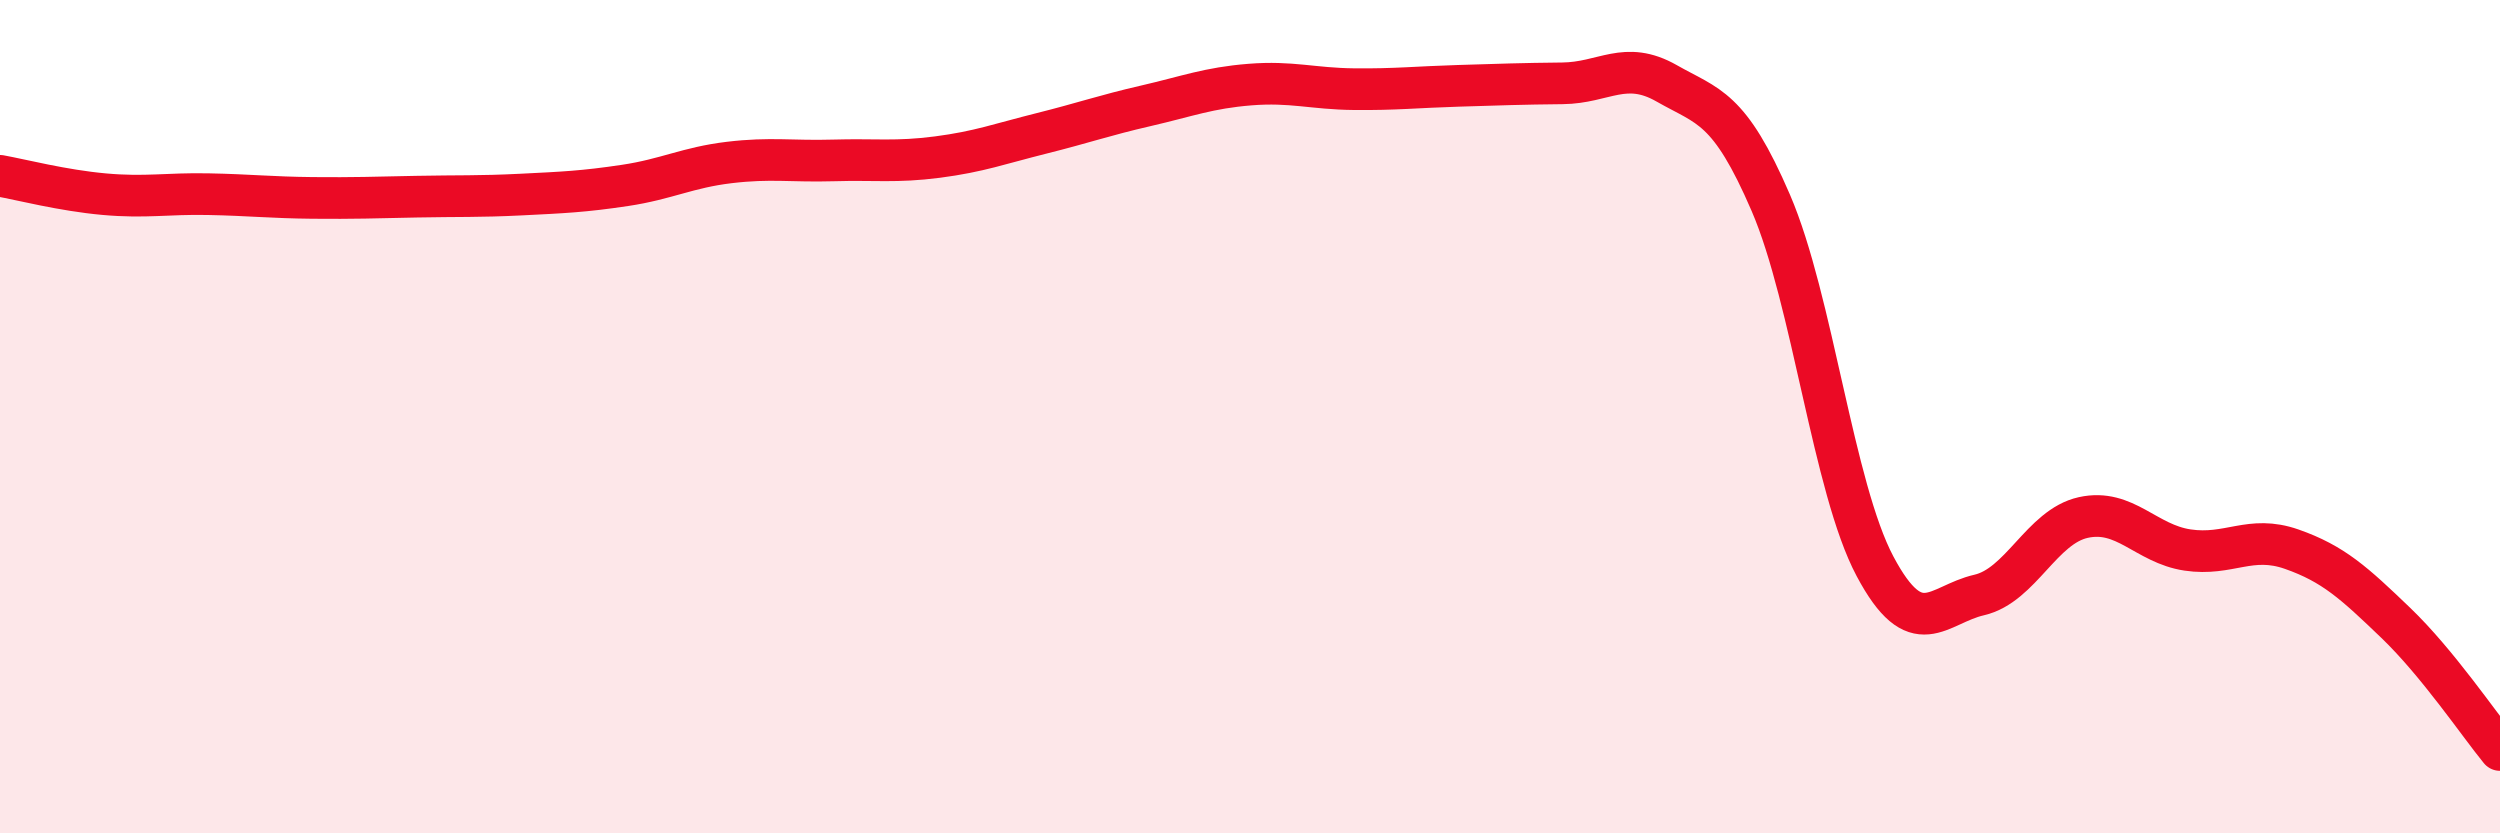
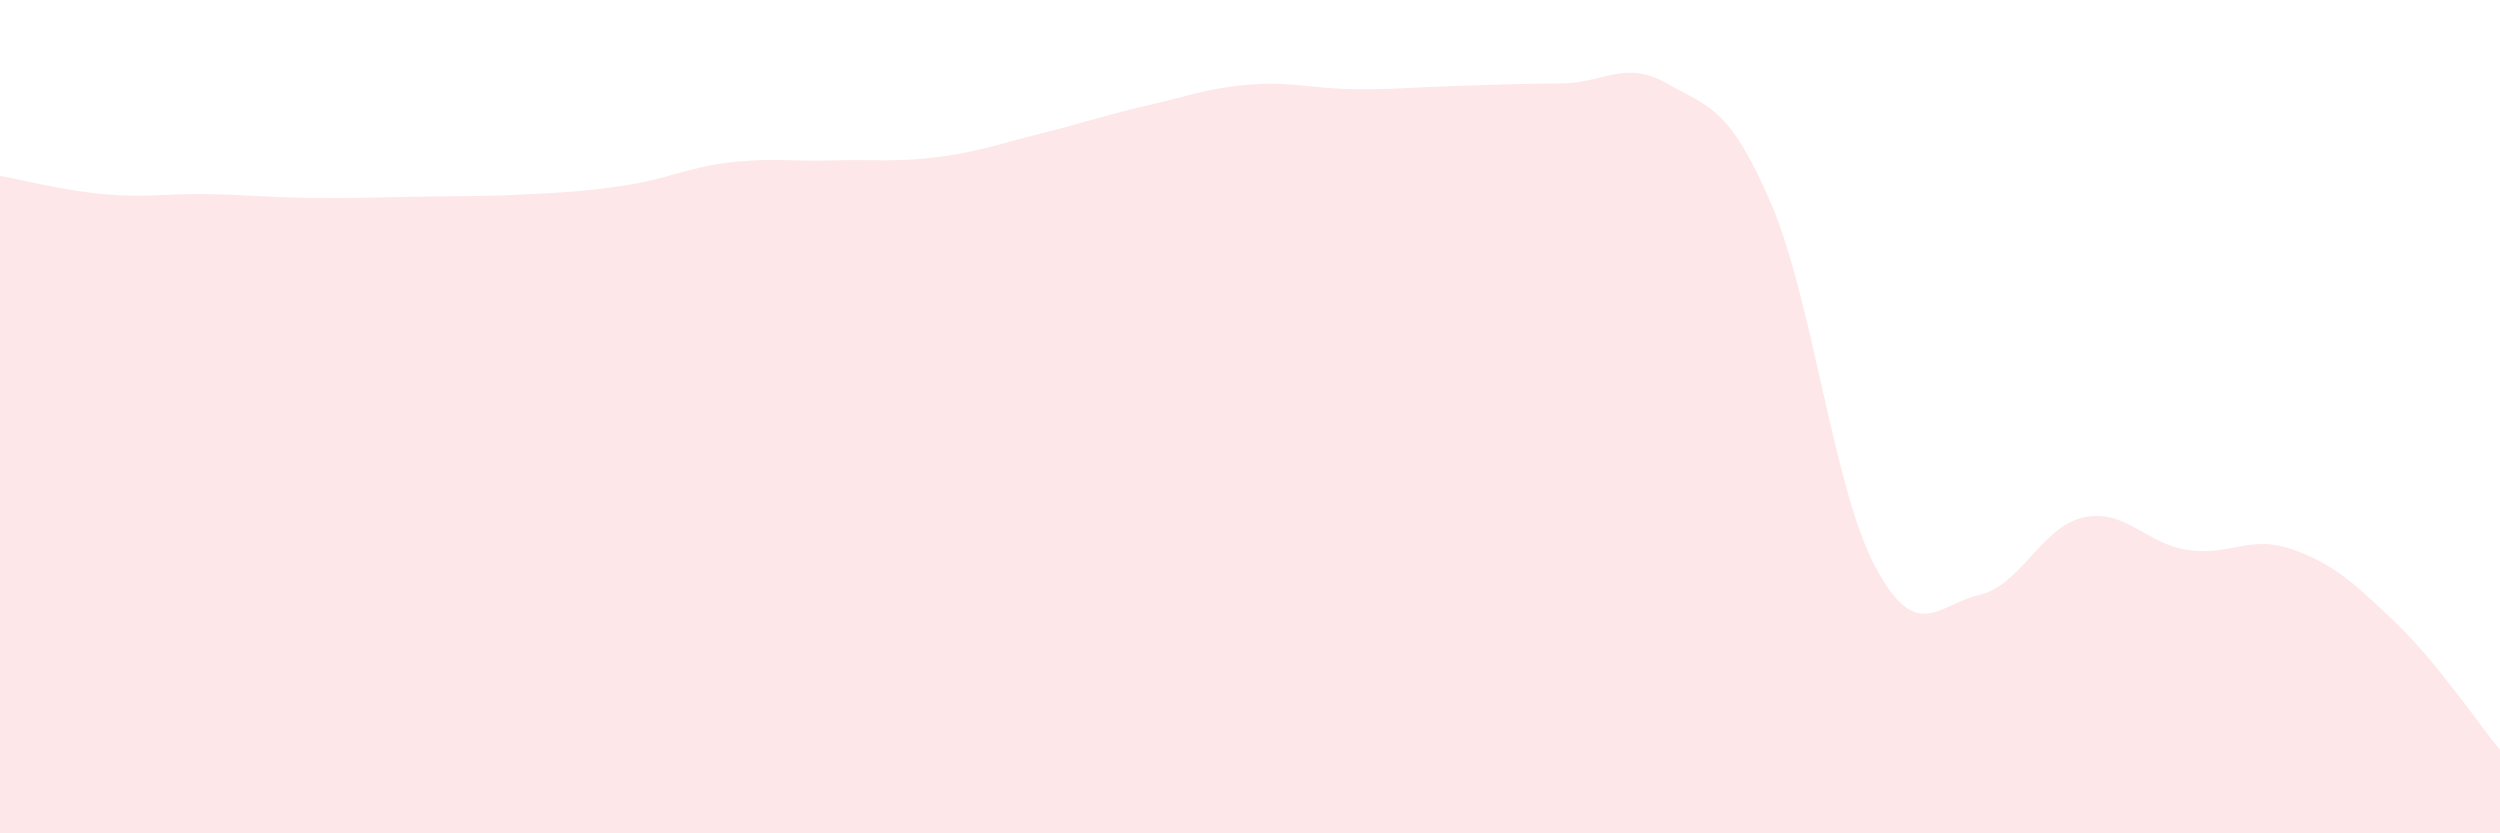
<svg xmlns="http://www.w3.org/2000/svg" width="60" height="20" viewBox="0 0 60 20">
  <path d="M 0,4.22 C 0.5,4.31 1.5,4.57 2.5,4.66 C 3.5,4.75 4,4.64 5,4.66 C 6,4.68 6.5,4.74 7.5,4.75 C 8.5,4.76 9,4.74 10,4.72 C 11,4.7 11.5,4.72 12.5,4.67 C 13.5,4.62 14,4.6 15,4.45 C 16,4.3 16.5,4.02 17.5,3.9 C 18.5,3.78 19,3.88 20,3.85 C 21,3.82 21.5,3.9 22.5,3.77 C 23.5,3.64 24,3.45 25,3.2 C 26,2.95 26.5,2.77 27.5,2.54 C 28.5,2.31 29,2.11 30,2.03 C 31,1.95 31.5,2.13 32.5,2.14 C 33.5,2.15 34,2.09 35,2.06 C 36,2.03 36.5,2.01 37.5,2 C 38.5,1.99 39,1.43 40,2 C 41,2.57 41.5,2.55 42.5,4.87 C 43.5,7.19 44,11.71 45,13.59 C 46,15.47 46.5,14.51 47.5,14.28 C 48.5,14.05 49,12.64 50,12.42 C 51,12.2 51.5,13.05 52.5,13.2 C 53.5,13.35 54,12.83 55,13.18 C 56,13.53 56.5,13.99 57.5,14.95 C 58.5,15.91 59.5,17.39 60,18L60 20L0 20Z" fill="#EB0A25" opacity="0.1" stroke-linecap="round" stroke-linejoin="round" />
-   <path d="M 0,4.22 C 0.5,4.31 1.5,4.57 2.5,4.66 C 3.5,4.75 4,4.64 5,4.66 C 6,4.68 6.5,4.74 7.5,4.75 C 8.5,4.76 9,4.74 10,4.72 C 11,4.7 11.5,4.72 12.5,4.67 C 13.5,4.62 14,4.6 15,4.45 C 16,4.3 16.5,4.02 17.5,3.9 C 18.5,3.78 19,3.88 20,3.85 C 21,3.82 21.5,3.9 22.5,3.77 C 23.5,3.64 24,3.45 25,3.2 C 26,2.95 26.5,2.77 27.5,2.54 C 28.5,2.31 29,2.11 30,2.03 C 31,1.95 31.5,2.13 32.5,2.14 C 33.5,2.15 34,2.09 35,2.06 C 36,2.03 36.5,2.01 37.5,2 C 38.5,1.99 39,1.43 40,2 C 41,2.57 41.5,2.55 42.5,4.87 C 43.5,7.19 44,11.71 45,13.59 C 46,15.47 46.5,14.51 47.5,14.28 C 48.5,14.05 49,12.64 50,12.42 C 51,12.2 51.5,13.05 52.5,13.2 C 53.5,13.35 54,12.83 55,13.18 C 56,13.53 56.5,13.99 57.5,14.95 C 58.5,15.91 59.5,17.39 60,18" stroke="#EB0A25" stroke-width="1" fill="none" stroke-linecap="round" stroke-linejoin="round" />
</svg>